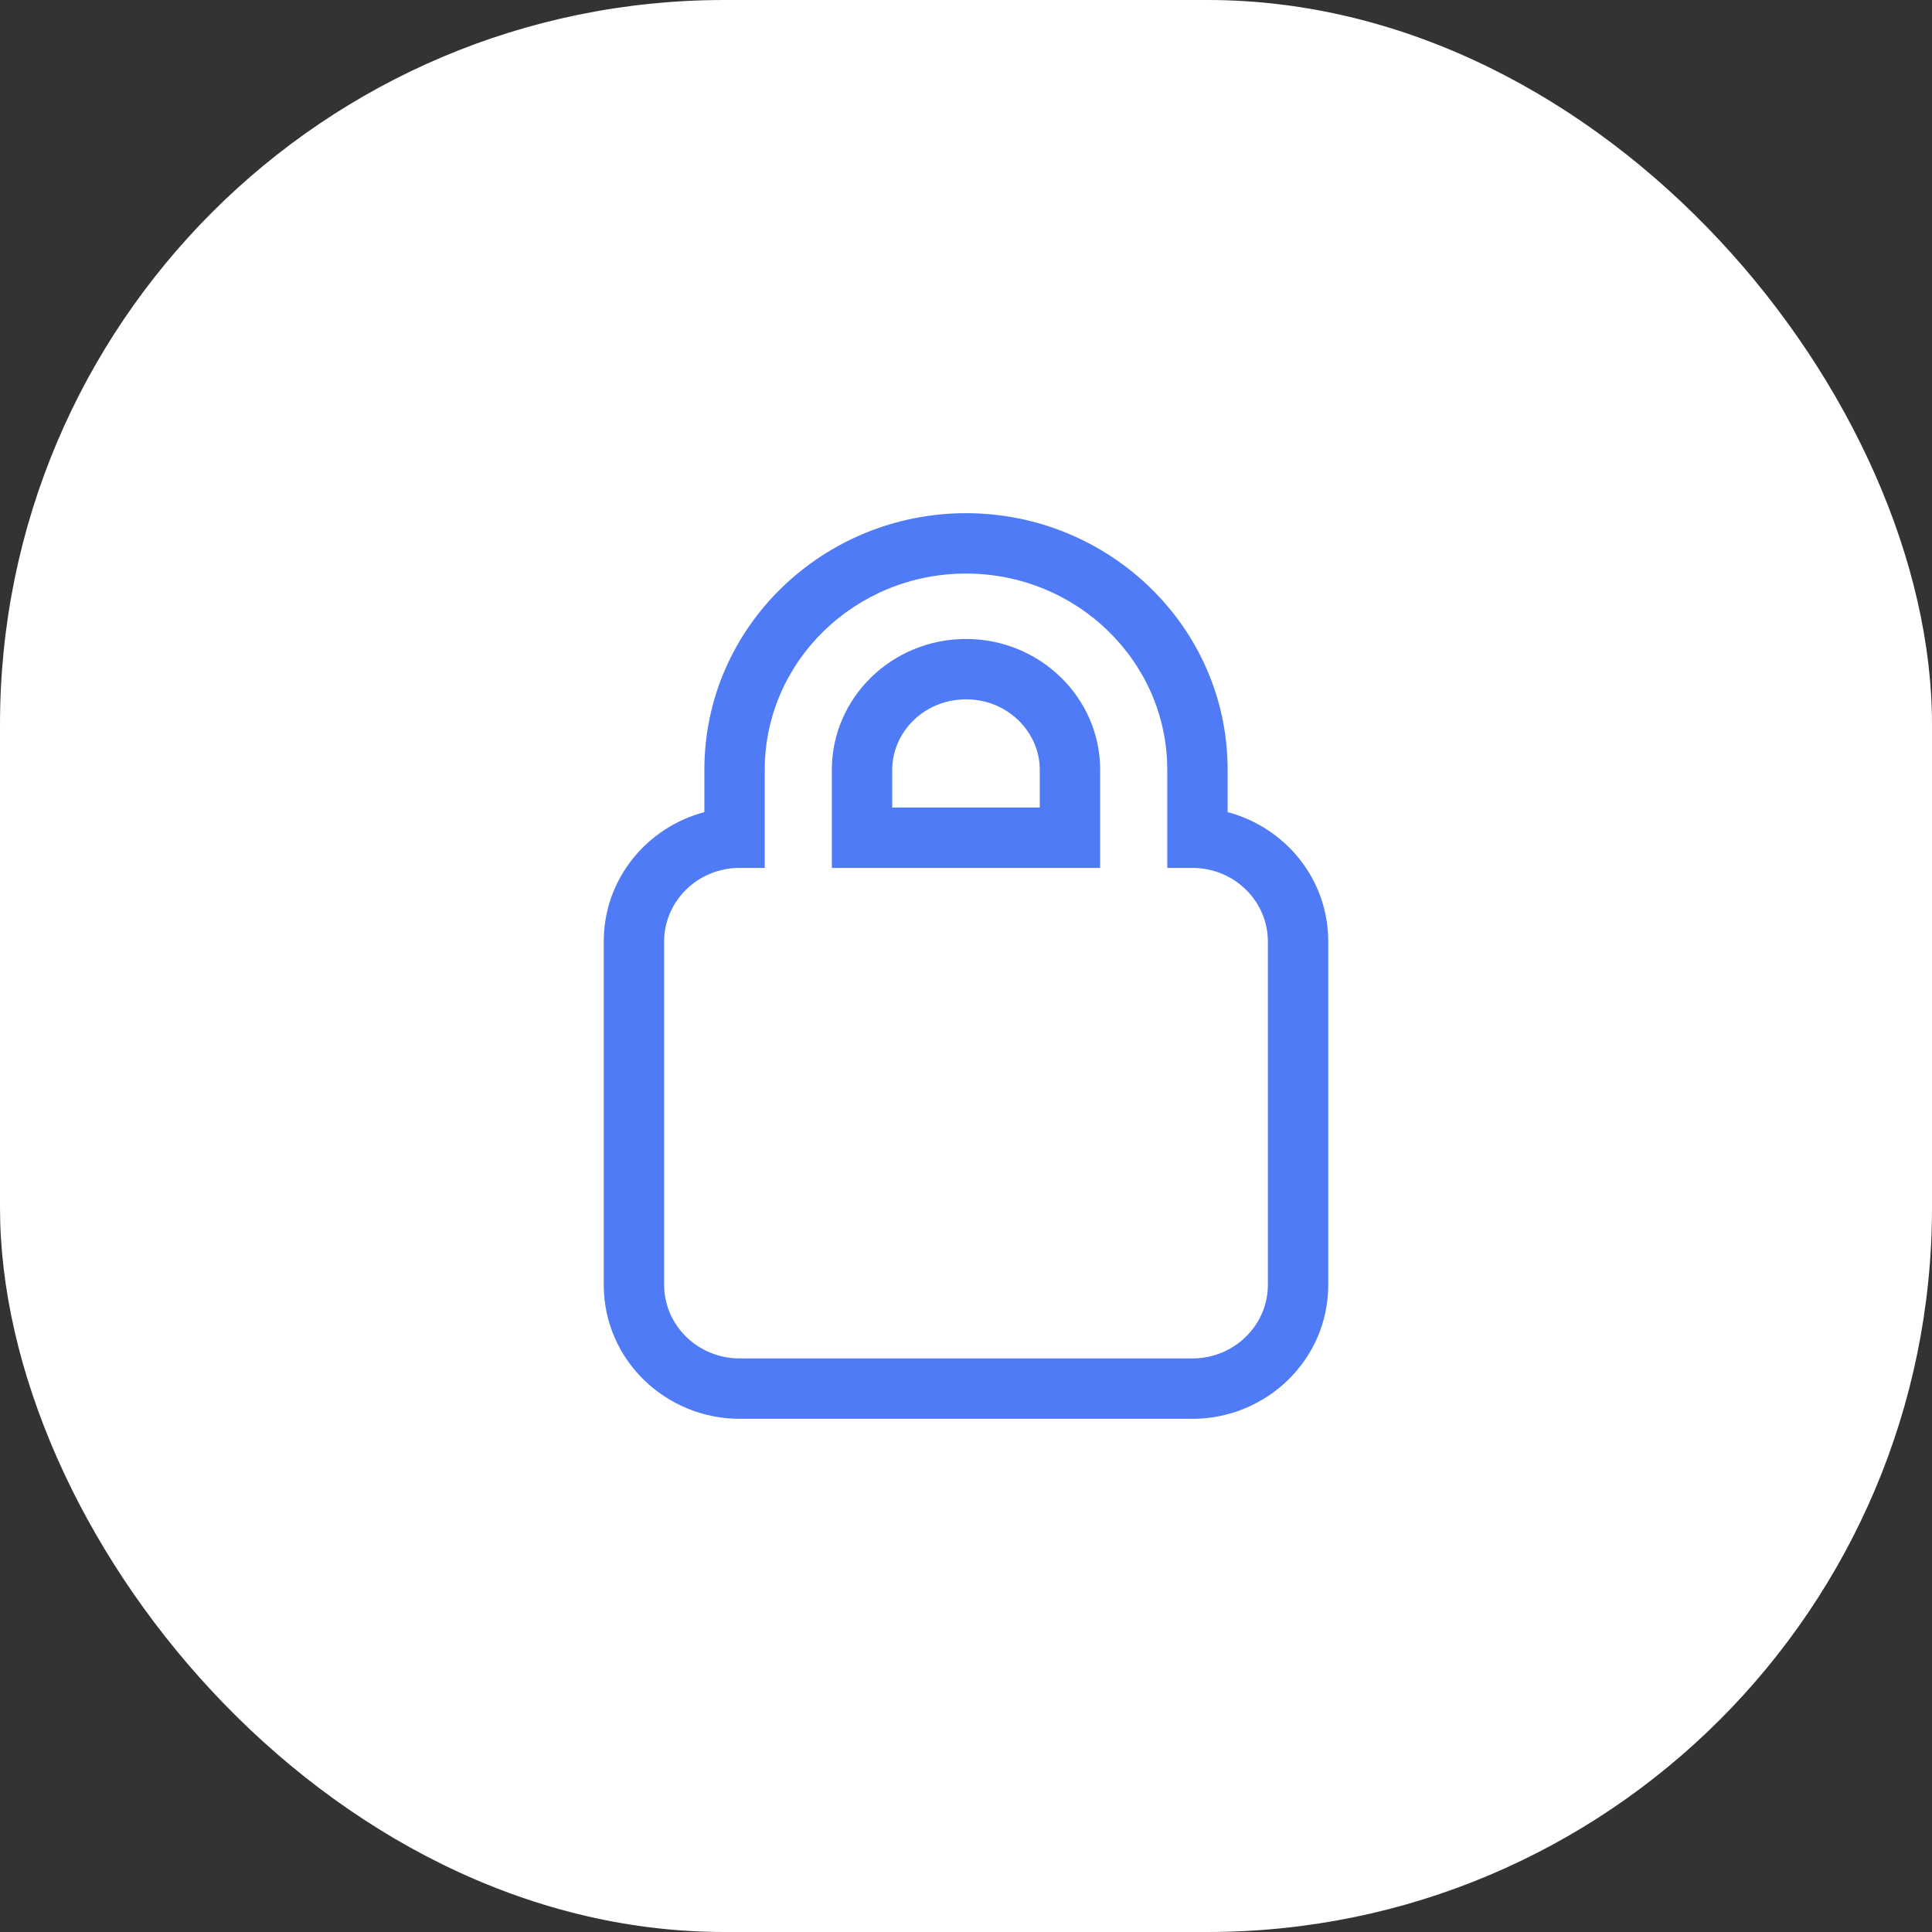
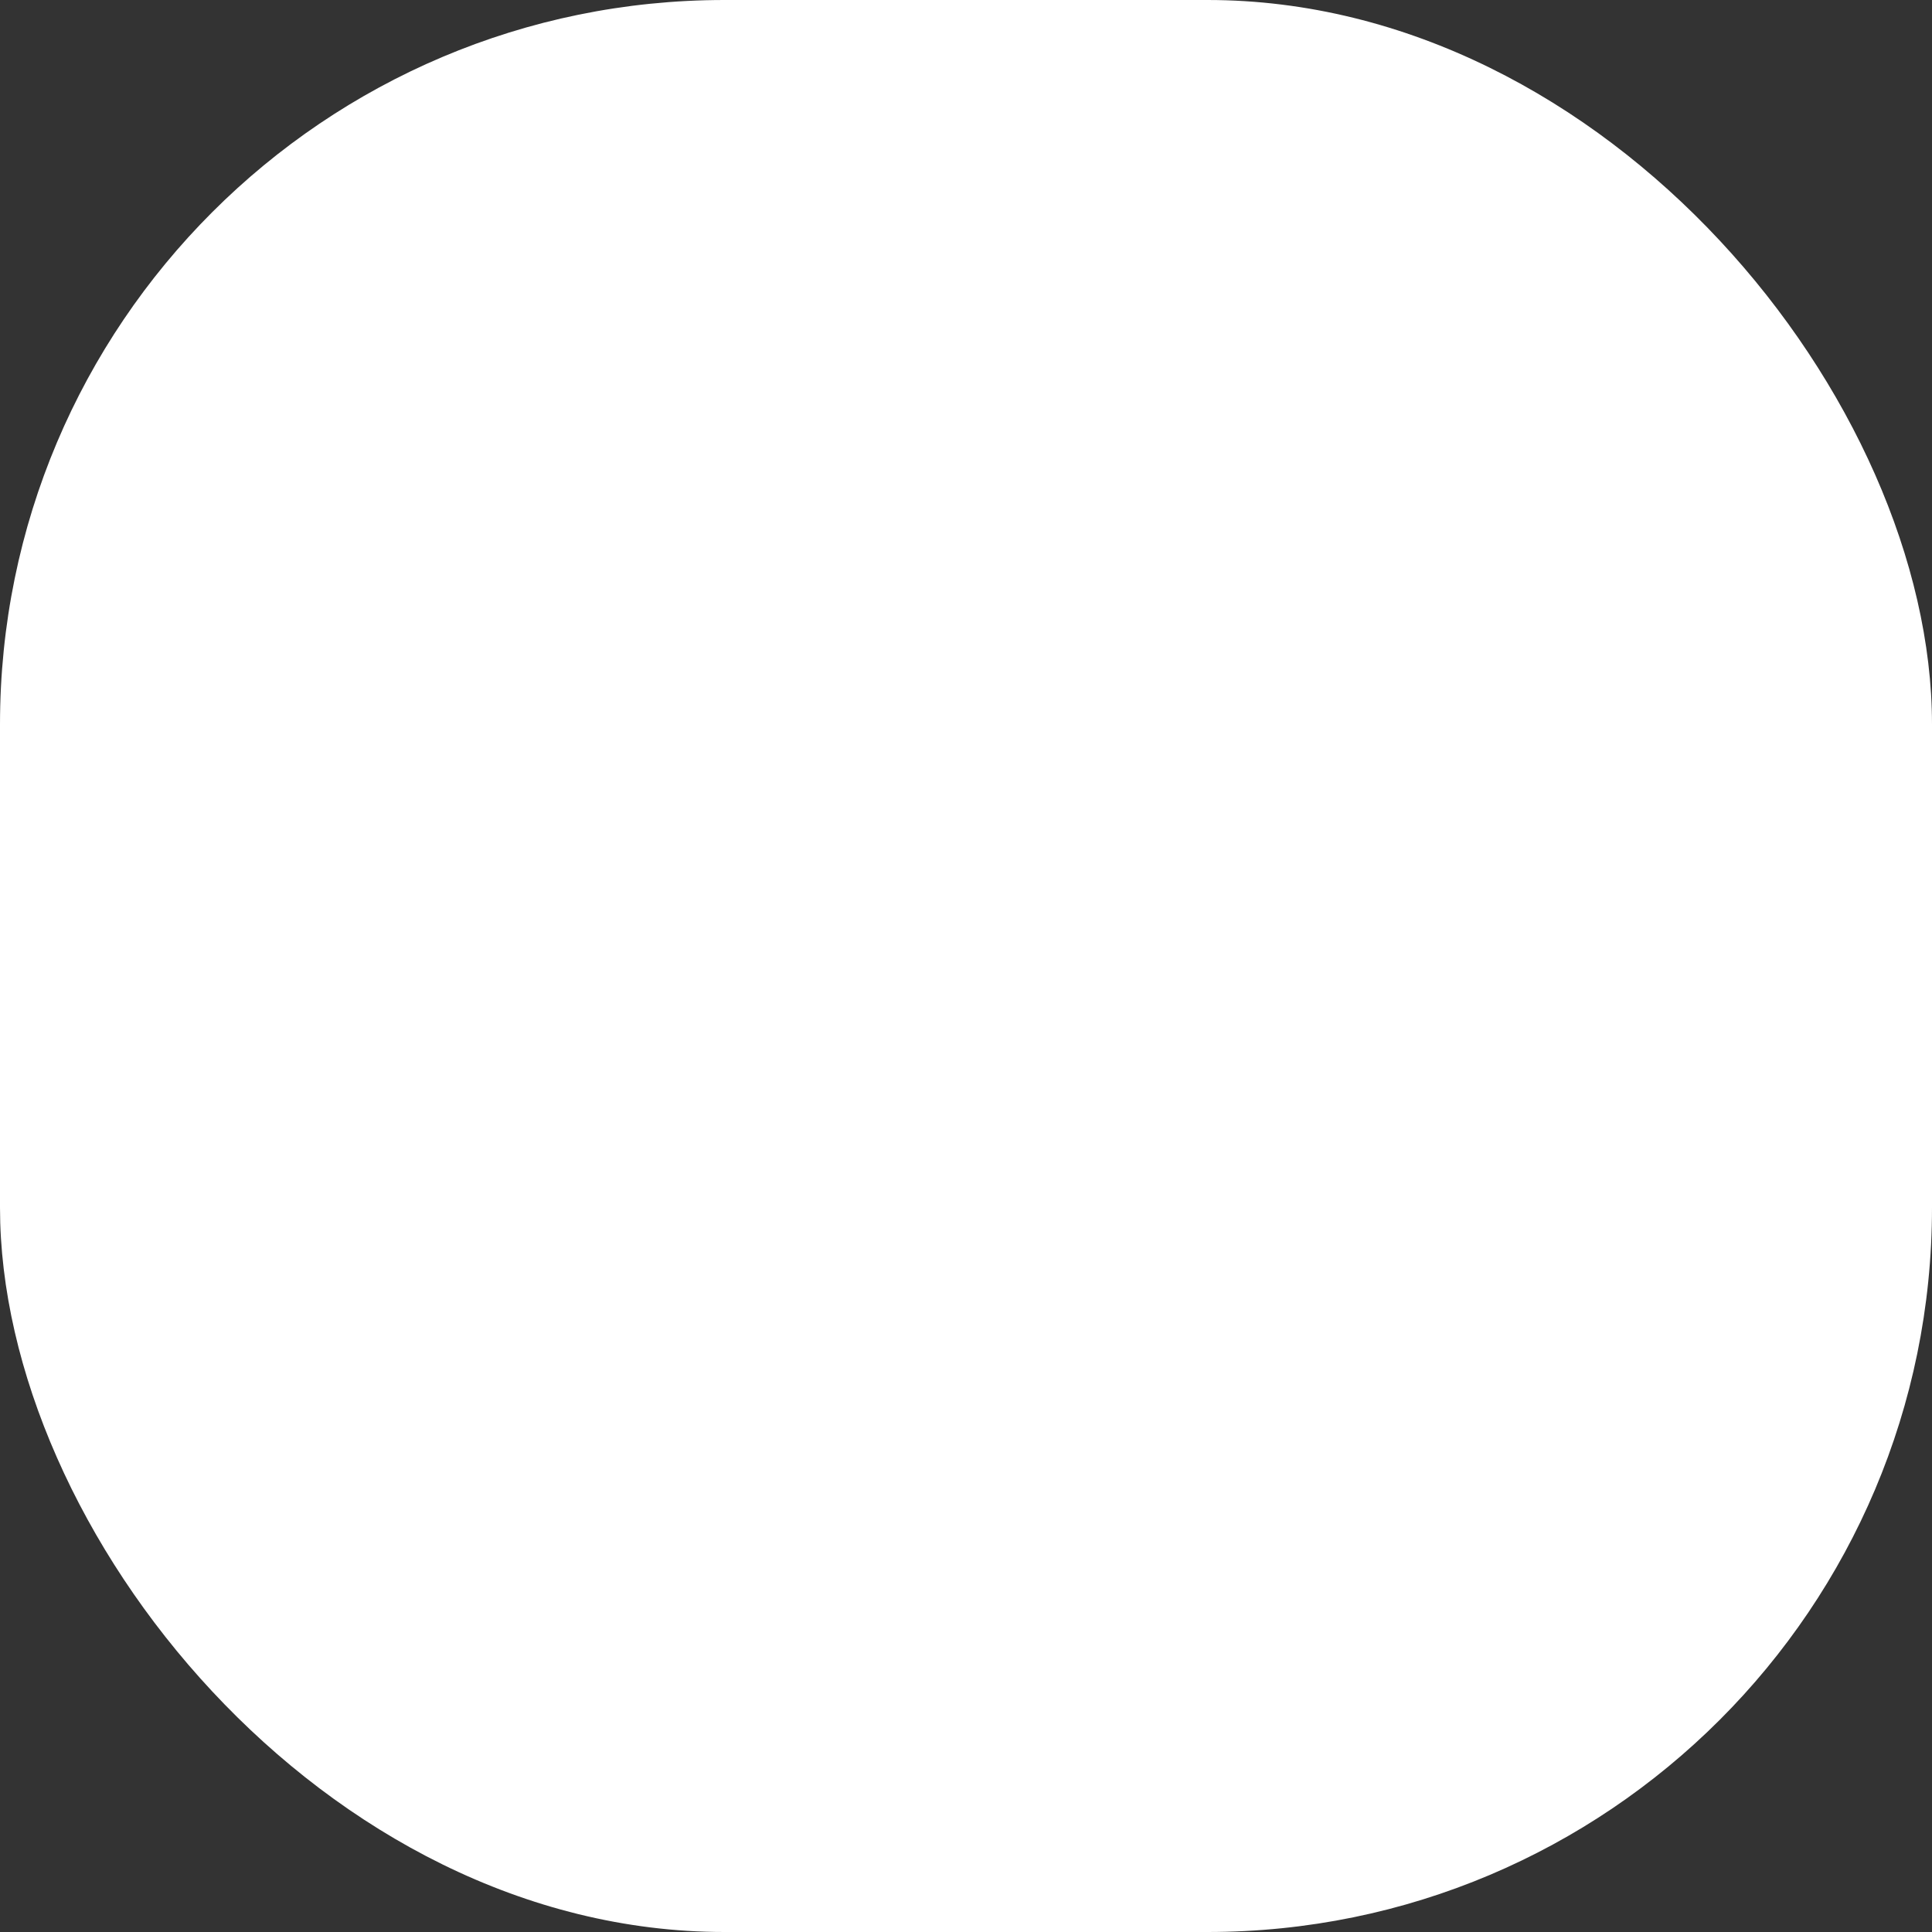
<svg xmlns="http://www.w3.org/2000/svg" width="64" height="64" viewBox="0 0 64 64" fill="none">
  <rect x="0" y="0" width="64" height="64" fill="#333333" stroke="none" />
  <rect width="64" height="64" rx="24" fill="white" />
-   <path fill-rule="evenodd" clip-rule="evenodd" d="M40.667 26.902V25.5C40.667 20.763 36.733 17 32 17C27.267 17 23.333 20.763 23.333 25.5V26.902C21.441 27.405 20 29.102 20 31.188V42.562C20 45.06 22.066 47 24.5 47H39.5C41.934 47 44 45.06 44 42.562V31.188C44 29.102 42.559 27.405 40.667 26.902ZM39.5 28.75H38.667V25.5C38.667 21.915 35.677 19 32 19C28.323 19 25.333 21.915 25.333 25.5V28.75H24.5C23.122 28.75 22 29.843 22 31.188V42.562C22 43.907 23.122 45 24.5 45H39.5C40.878 45 42 43.907 42 42.562V31.188C42 29.843 40.878 28.75 39.5 28.75ZM32 23.167C30.605 23.167 29.556 24.262 29.556 25.5V26.75H34.444V25.5C34.444 24.262 33.395 23.167 32 23.167ZM32 21.167C29.549 21.167 27.556 23.11 27.556 25.5V28.75H36.444V25.5C36.444 23.11 34.451 21.167 32 21.167Z" fill="#4F7BF6" />
</svg>